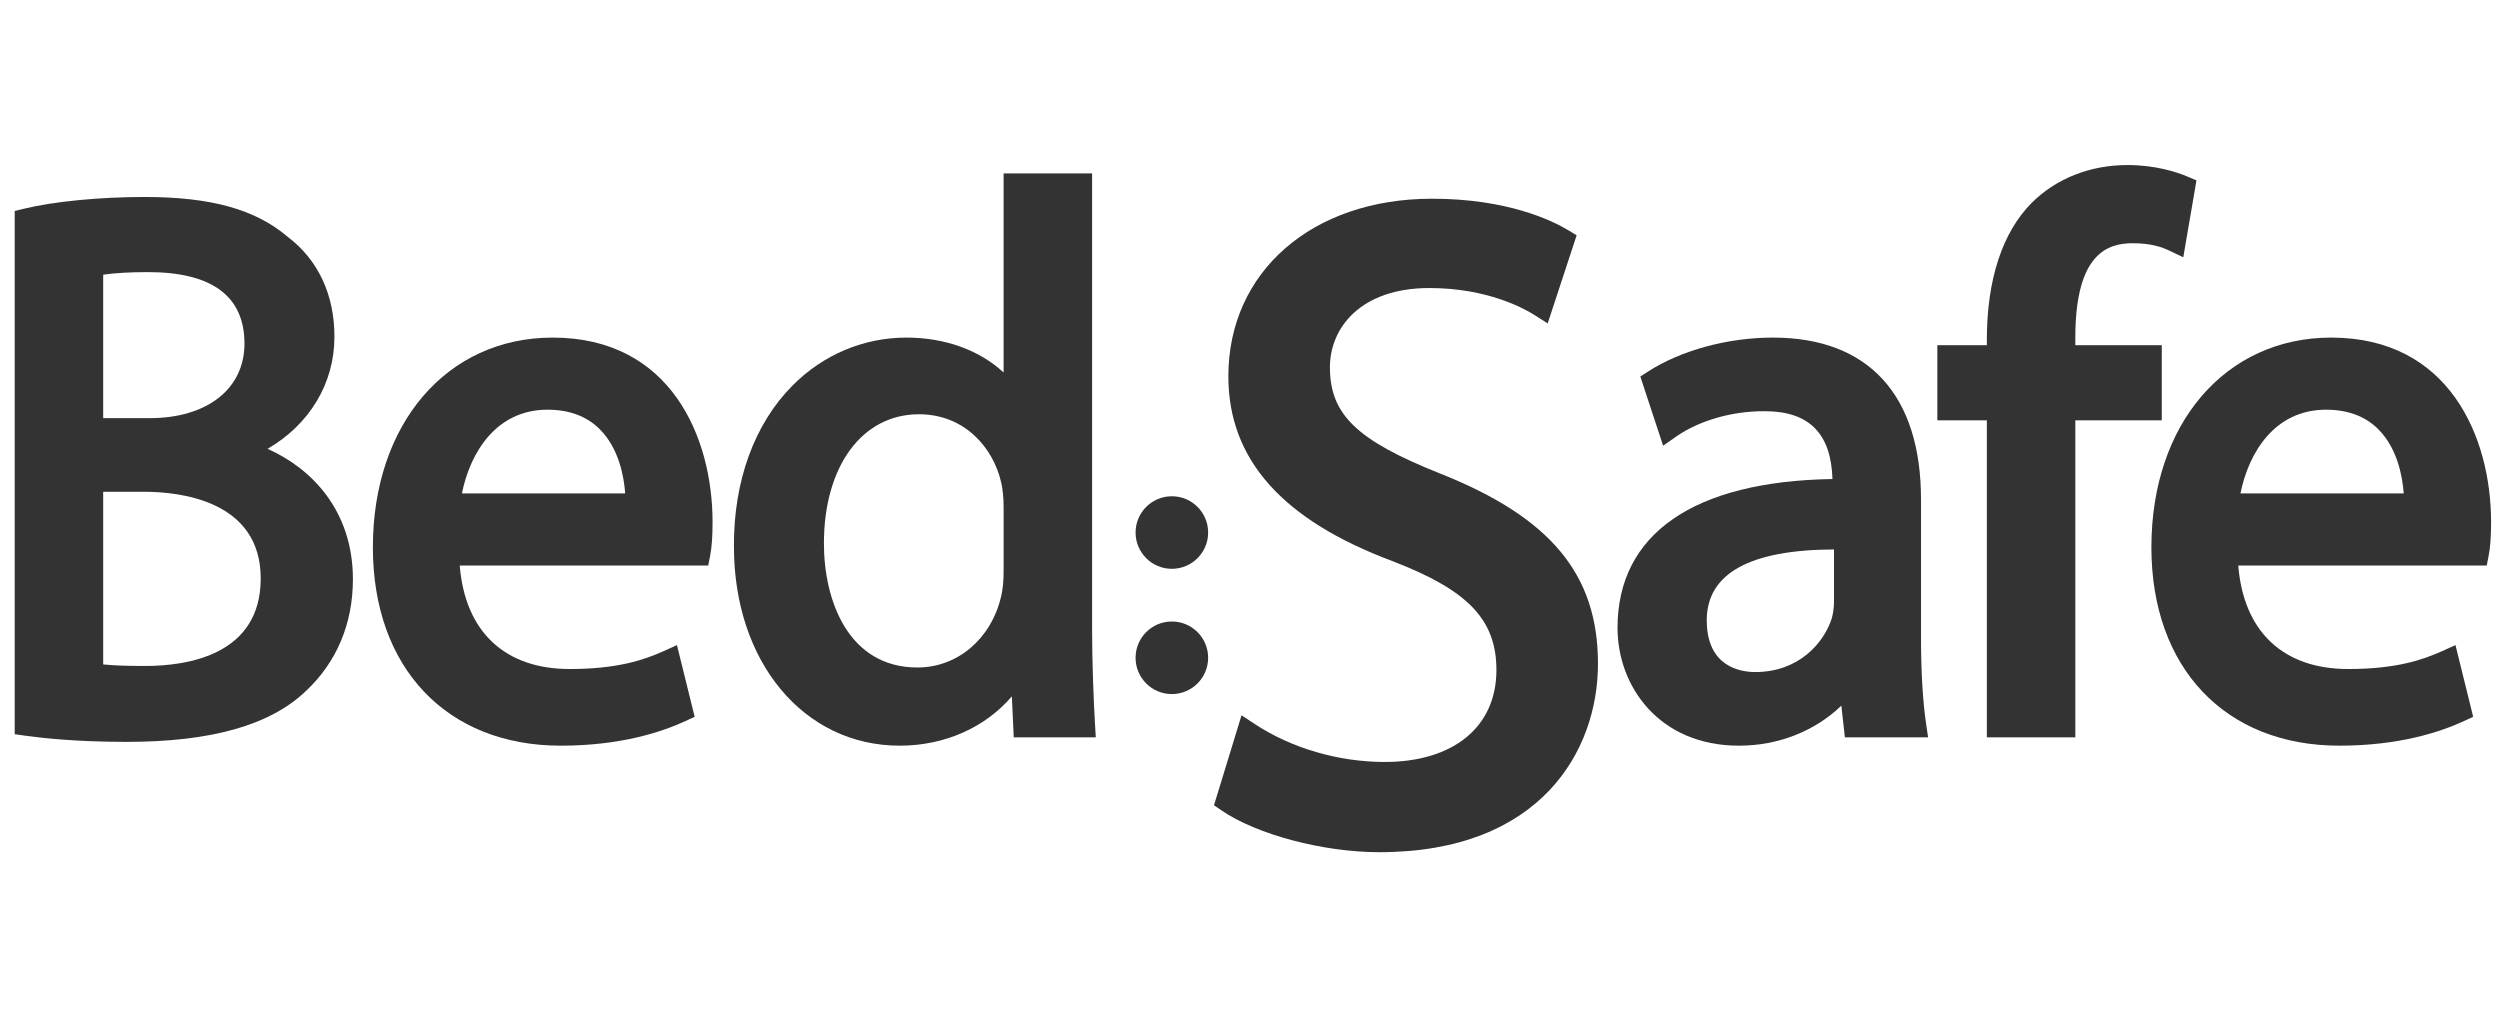
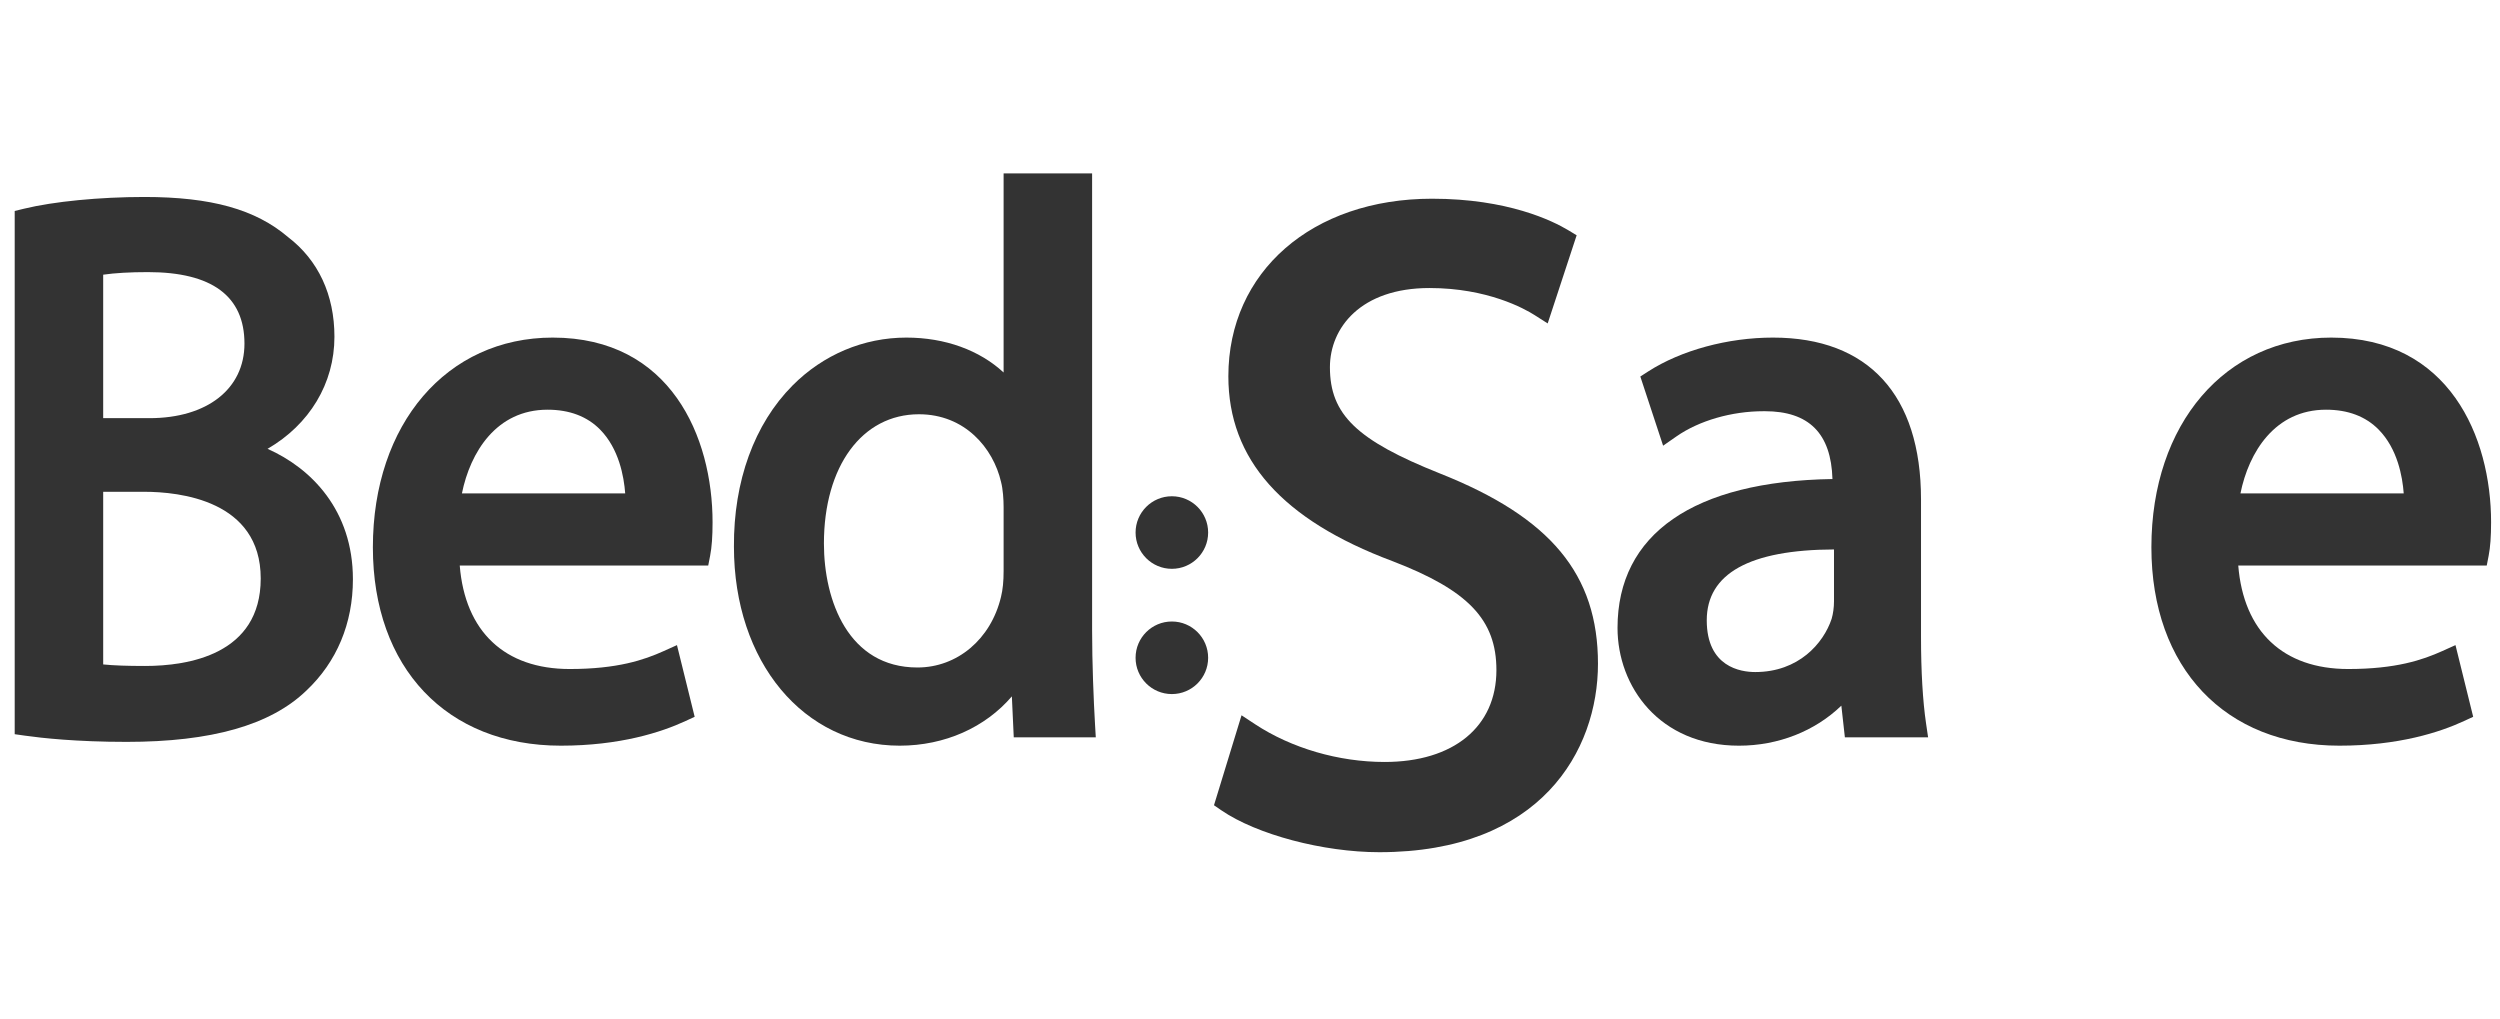
<svg xmlns="http://www.w3.org/2000/svg" version="1.0" id="Layer_1" x="0px" y="0px" width="841.141px" height="342.831px" viewBox="0 0 841.141 342.831" enable-background="new 0 0 841.141 342.831" xml:space="preserve">
  <g>
    <path fill="#333333" d="M90.016,151.014c14.082-8.164,22.507-21.972,22.507-37.702c0-14.145-5.453-25.789-15.599-33.535   c-10.949-9.341-25.872-13.506-48.382-13.506c-14.971,0-30.486,1.515-40.489,3.953l-3.11,0.76v176.042l3.501,0.496   c5.492,0.781,17.229,2.088,34.132,2.088c28.637,0,48.426-5.643,60.463-17.219c10.271-9.664,15.699-22.629,15.699-37.493   C118.738,171.682,104.725,157.536,90.016,151.014z M50.283,140.694H34.718V92.42c3.979-0.576,9.029-0.866,15.066-0.866   c21.542,0,32.467,8.094,32.467,24.057C82.252,130.849,69.704,140.694,50.283,140.694z M48.791,224.069   c-6.039,0-10.554-0.162-14.072-0.516v-58.088h13.825c11.778,0,39.178,2.843,39.178,29.175   C87.721,220.245,63.33,224.069,48.791,224.069z" />
    <path fill="#333333" d="M185.958,113.584c-35.622,0-60.501,29.019-60.501,70.568c0,40.54,24.82,66.735,63.235,66.735   c19.914,0,33.823-4.518,41.986-8.307l3.044-1.412l-5.955-24.116l-4.456,2.007c-6.631,2.984-15.575,6.035-31.638,6.035   c-21.903,0-35.207-12.623-36.993-34.818h83.606l0.641-3.297c0.558-2.879,0.819-6.459,0.819-11.265   C239.746,147.052,225.659,113.584,185.958,113.584z M184.216,137.844c7.382,0,13.339,2.256,17.71,6.705   c6.305,6.418,8.004,15.743,8.424,21.464h-54.934C158.218,152.146,167.013,137.844,184.216,137.844z" />
    <path fill="#333333" d="M367.446,212.029V58.342H337.67v66.986c-8.087-7.489-19.647-11.744-32.715-11.744   c-14.365,0-27.967,5.725-38.298,16.118c-12.848,12.926-19.853,32.183-19.719,54.196c0,38.817,23.458,66.989,55.779,66.989   c15.198,0,28.804-6.152,37.731-16.592l0.638,13.777h27.6l-0.253-4.314C367.957,235.659,367.446,223.067,367.446,212.029z    M337.671,170.599v21.482c0,3.555-0.271,6.256-0.882,8.771c-3.395,14.193-14.69,23.729-28.105,23.729   c-23.229,0-31.471-22.467-31.471-41.706c0-26.016,12.846-43.495,31.969-43.495c15.467,0,25.006,11.385,27.631,22.798   C337.446,164.565,337.671,168.094,337.671,170.599z" />
    <path fill="#333333" d="M484.518,159.317c-28.051-11.17-37.057-19.859-37.057-35.759c0-13.265,10.353-26.65,33.48-26.65   c19.562,0,32.016,6.963,35.366,9.096l4.421,2.817l9.746-29.662l-2.781-1.678c-5.296-3.194-20.367-10.624-45.863-10.624   c-40.354,0-68.54,24.566-68.54,59.742c0,27.95,18.081,48.304,55.247,62.21c25.472,9.788,34.941,19.721,34.941,36.652   c0,19.066-14.414,30.908-37.618,30.908c-15.453,0-31.343-4.633-43.592-12.711l-4.546-2.996l-9.269,30.27l2.465,1.693   c11.914,8.17,34.271,14.102,53.167,14.102c54.3,0,73.563-34.152,73.563-63.396C537.648,193.252,521.757,174.107,484.518,159.317z" />
    <path fill="#333333" d="M646.338,214.332v-46.289c0-35.118-17.69-54.458-49.812-54.458c-15.194,0-30.887,4.259-41.977,11.389   l-2.651,1.708l7.668,23.274l4.484-3.123c7.626-5.308,18.56-8.477,29.285-8.477l0.457-0.002c14.848,0,22.302,7.471,22.749,22.82   c-46.666,0.731-72.314,18.453-72.314,50.09c0,19.69,14.036,39.626,40.865,39.626c13.251,0,25.588-4.92,34.441-13.467l1.188,10.65   h28.001l-0.688-4.668C646.924,235.874,646.338,225.821,646.338,214.332z M590.559,226.114c-4.904,0-16.31-1.695-16.31-17.408   c0-15.72,14.402-23.74,42.812-23.84v17.445c0,2.042-0.293,4.182-0.787,5.878C613.53,216.457,605.148,226.114,590.559,226.114z" />
-     <path fill="#333333" d="M727.346,116.143h-29.088v-2.576c0-28.442,11.012-31.73,19.293-31.73c6.344,0,9.985,1.38,12.174,2.419   l4.854,2.305l4.438-25.87l-2.972-1.259c-3.444-1.458-10.646-3.902-20.232-3.902c-12.562,0-24.001,4.51-32.218,12.706   c-9.885,9.915-15.109,25.854-15.109,46.097v1.809h-16.653v25.284h16.653v106.647h29.774V141.426h29.086V116.143L727.346,116.143z" />
    <path fill="#333333" d="M784.351,113.584c-35.622,0-60.501,29.019-60.501,70.568c0,40.54,24.818,66.735,63.235,66.735   c19.916,0,33.826-4.518,41.987-8.307l3.045-1.412l-5.955-24.116l-4.456,2.007c-6.631,2.984-15.576,6.035-31.639,6.035   c-21.902,0-35.206-12.623-36.993-34.818h83.604l0.642-3.296c0.559-2.872,0.82-6.453,0.82-11.266   C838.142,147.052,824.054,113.584,784.351,113.584z M782.609,137.844c7.383,0,13.339,2.256,17.712,6.705   c6.306,6.418,8.007,15.743,8.424,21.464h-54.933C756.611,152.146,765.406,137.844,782.609,137.844z" />
  </g>
  <circle fill="#333333" cx="394.279" cy="179.176" r="12.207" />
  <circle fill="#333333" cx="394.279" cy="221.316" r="12.208" />
</svg>